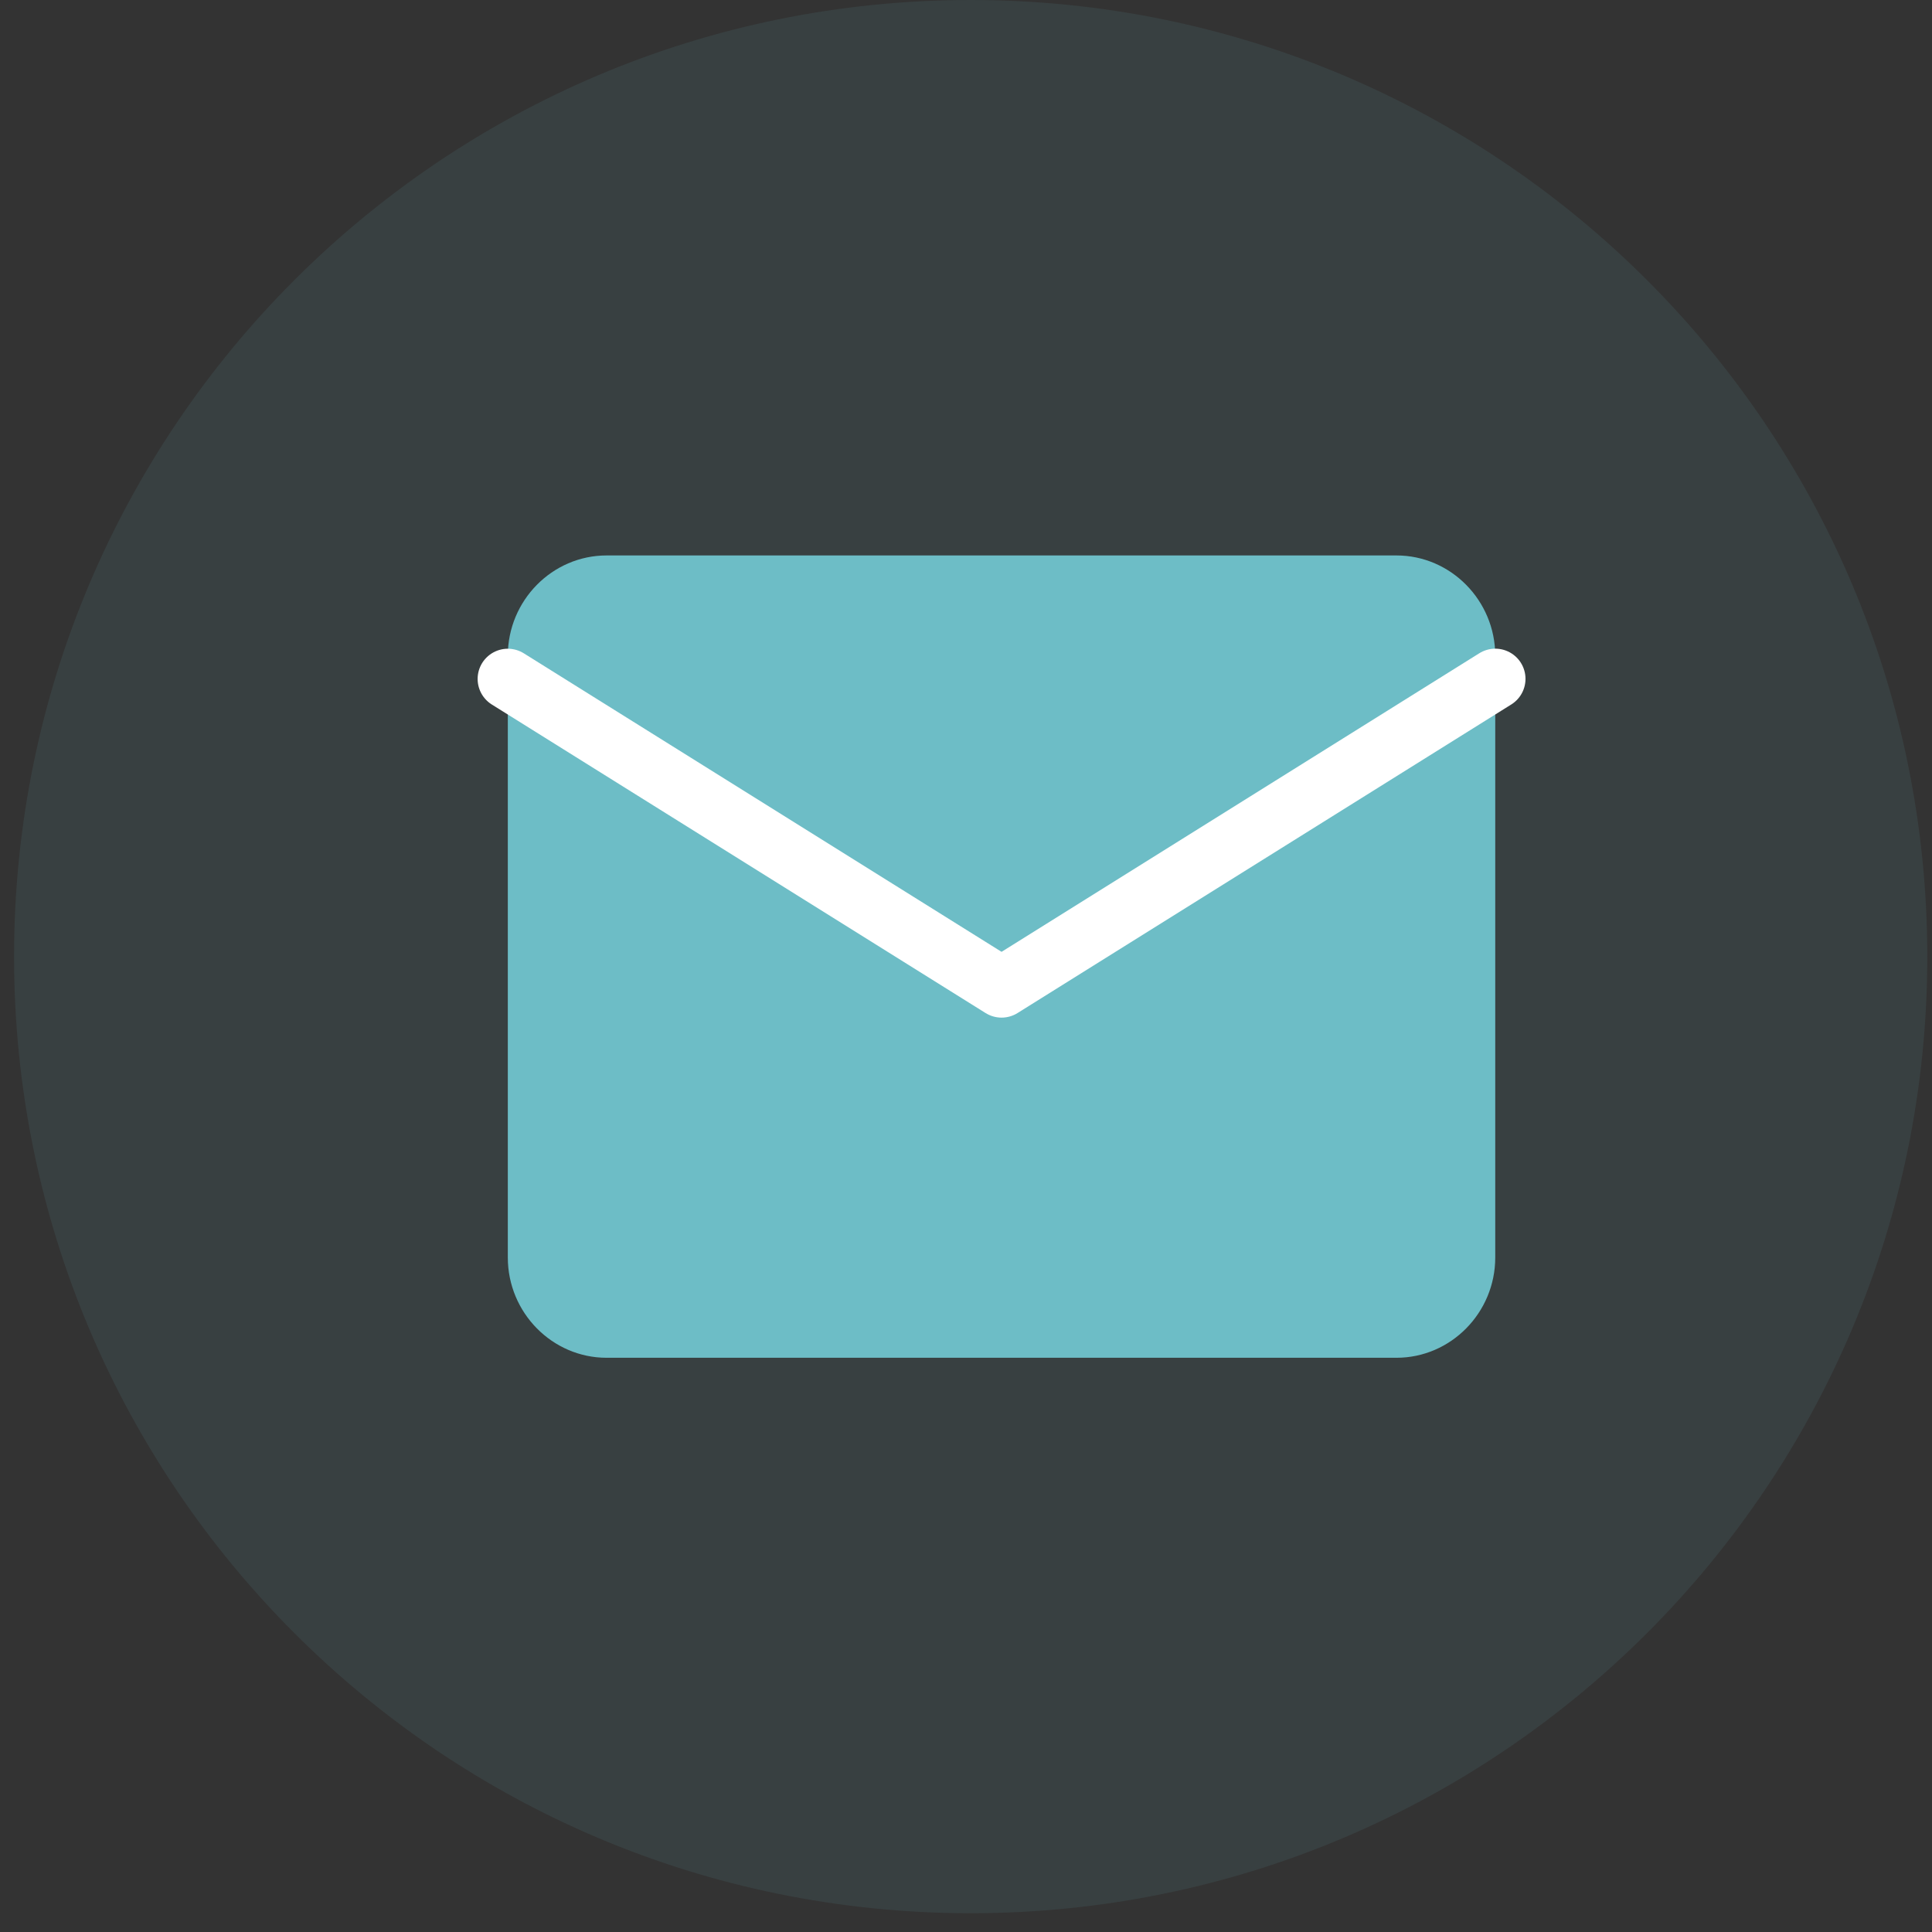
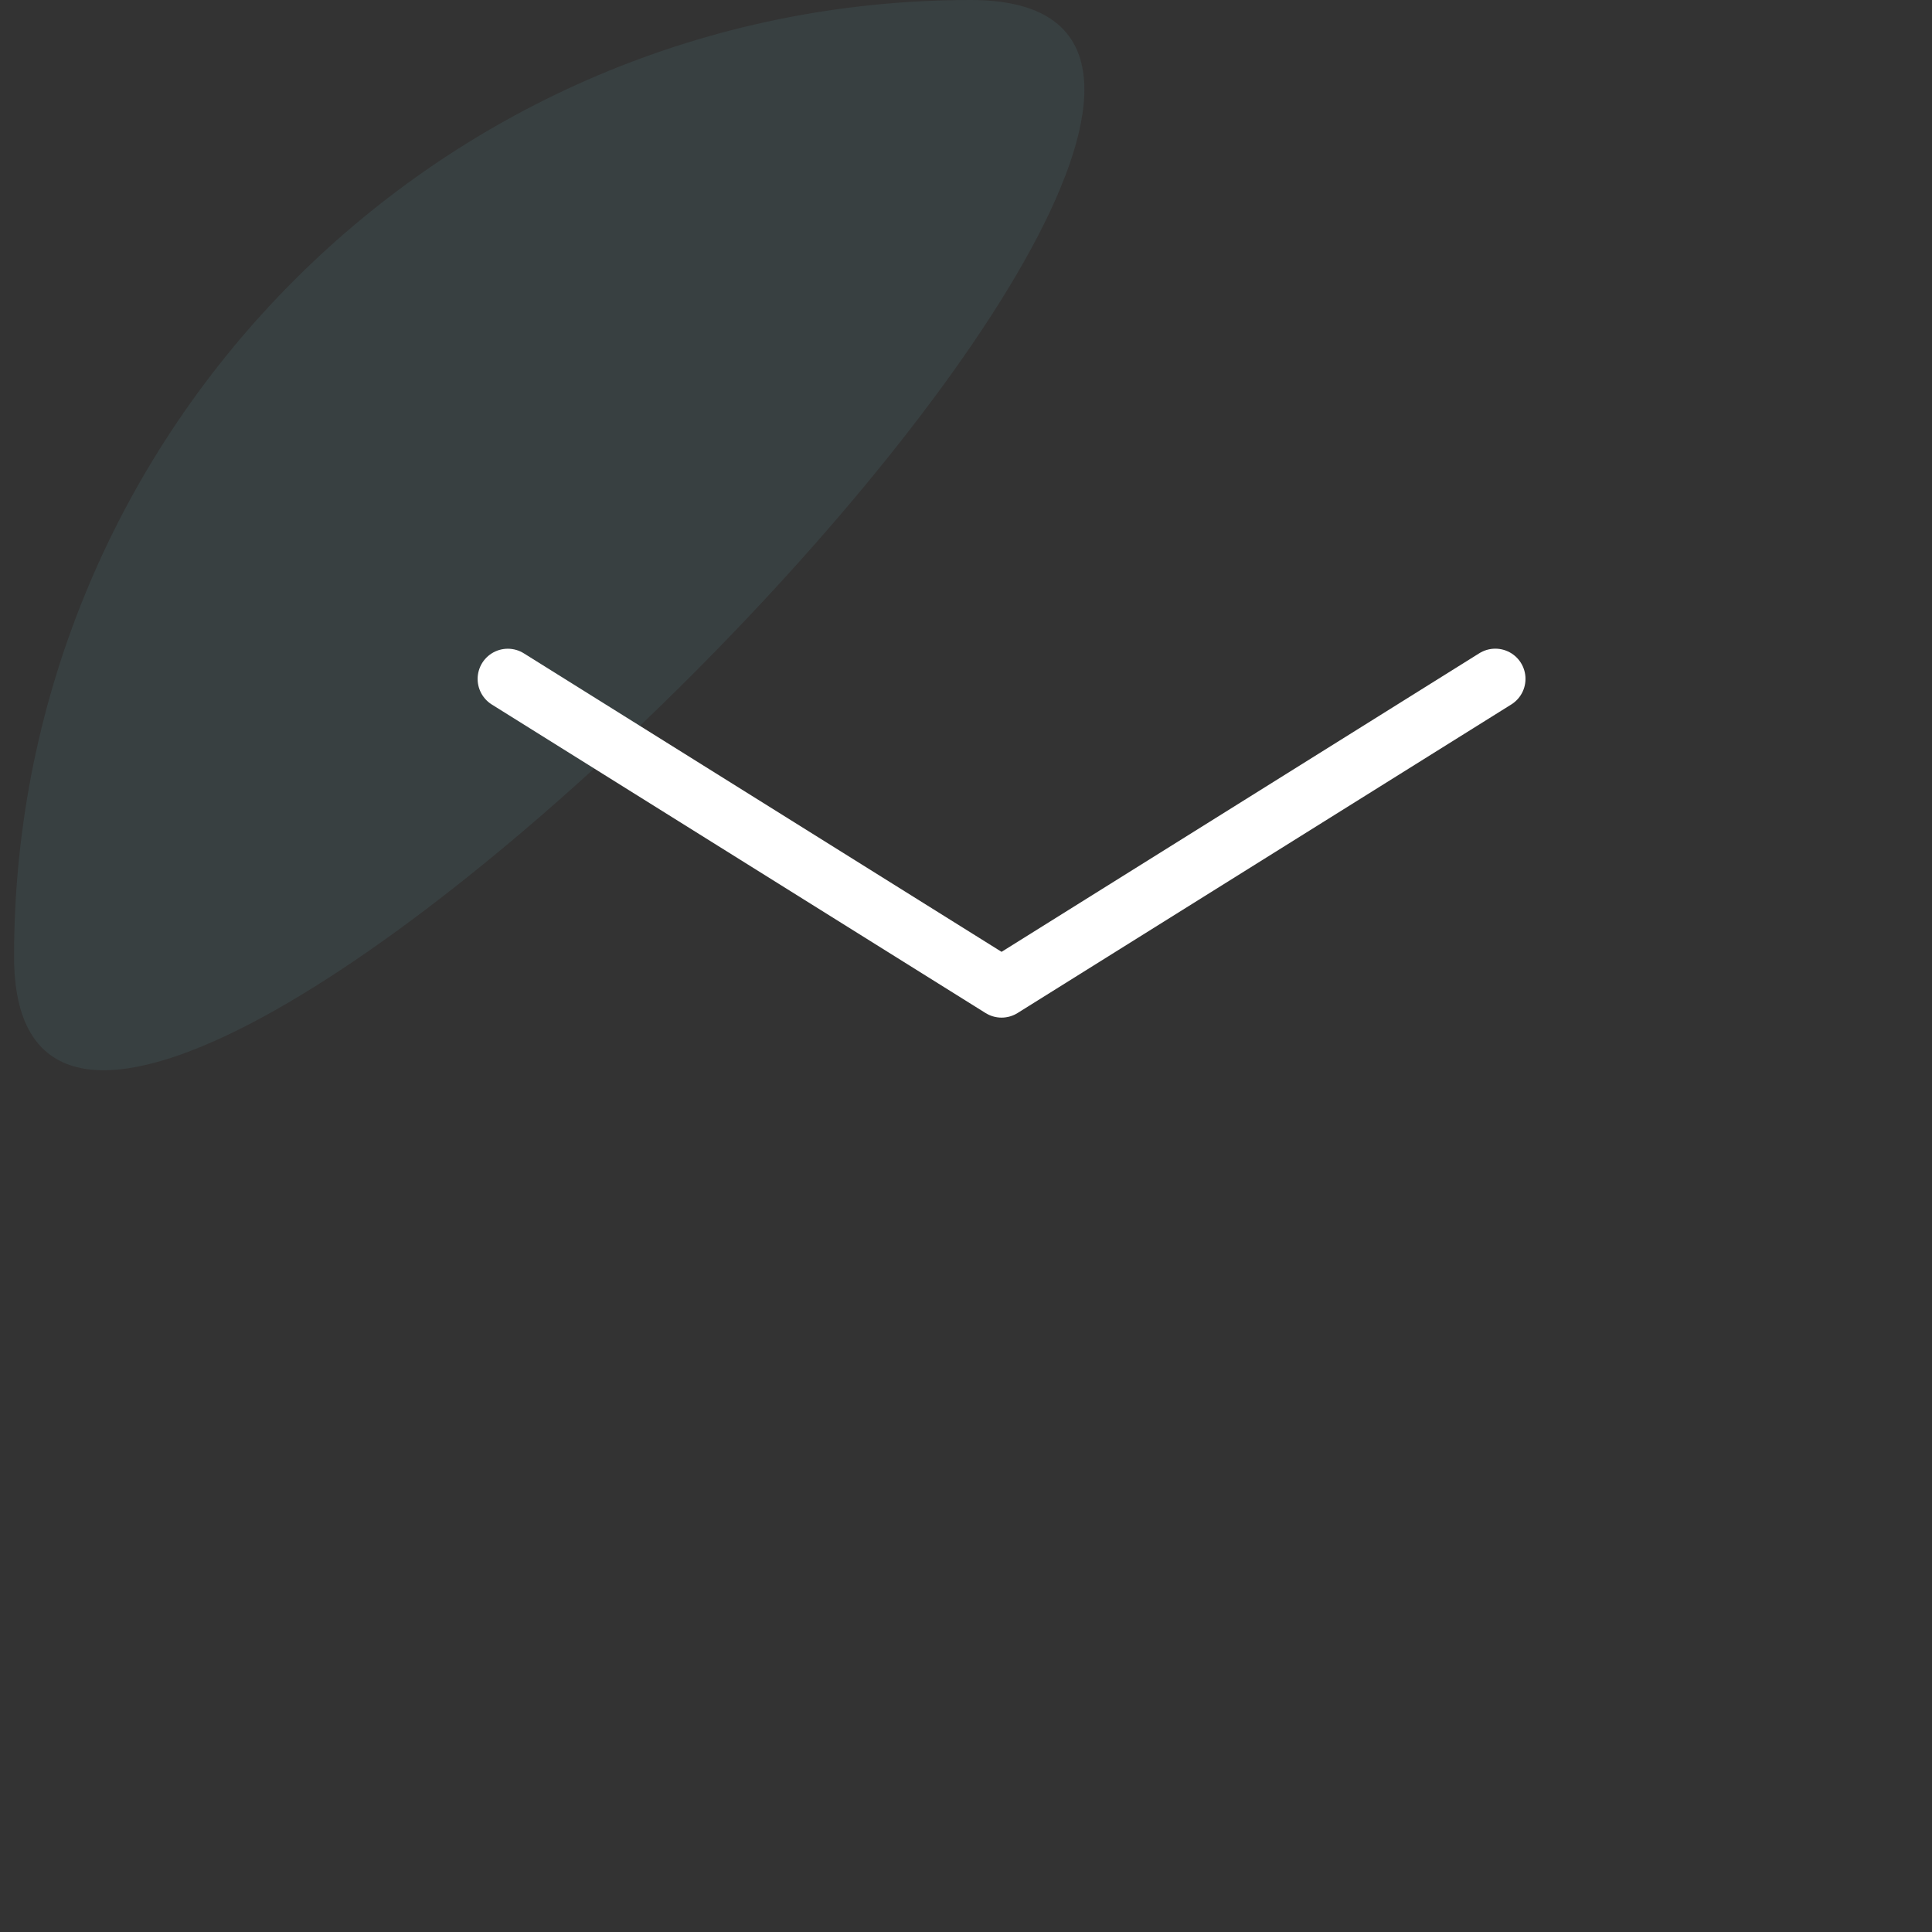
<svg xmlns="http://www.w3.org/2000/svg" width="32" height="32" viewBox="0 0 32 32" fill="none">
  <rect x="0" y="0" width="32" height="32" fill="#333333" stroke="none" />
-   <path opacity=".1" fill-rule="evenodd" clip-rule="evenodd" d="M.233 15.844C.233 7.094 7.327 0 16.078 0c8.75 0 15.844 7.094 15.844 15.844 0 8.751-7.094 15.845-15.844 15.845S.233 24.595.233 15.844z" fill="#6DBDC6" />
-   <path d="M10.047 9.2H23.13c.9 0 1.636.748 1.636 1.661v9.967c0 .914-.736 1.661-1.636 1.661H10.047c-.9 0-1.636-.747-1.636-1.661V10.86c0-.913.736-1.66 1.636-1.66z" fill="#6DBDC6" />
+   <path opacity=".1" fill-rule="evenodd" clip-rule="evenodd" d="M.233 15.844C.233 7.094 7.327 0 16.078 0S.233 24.595.233 15.844z" fill="#6DBDC6" />
  <path d="M24.767 11.244l-8.178 5.111-8.178-5.11" stroke="#fff" stroke-linecap="round" stroke-linejoin="round" />
</svg>